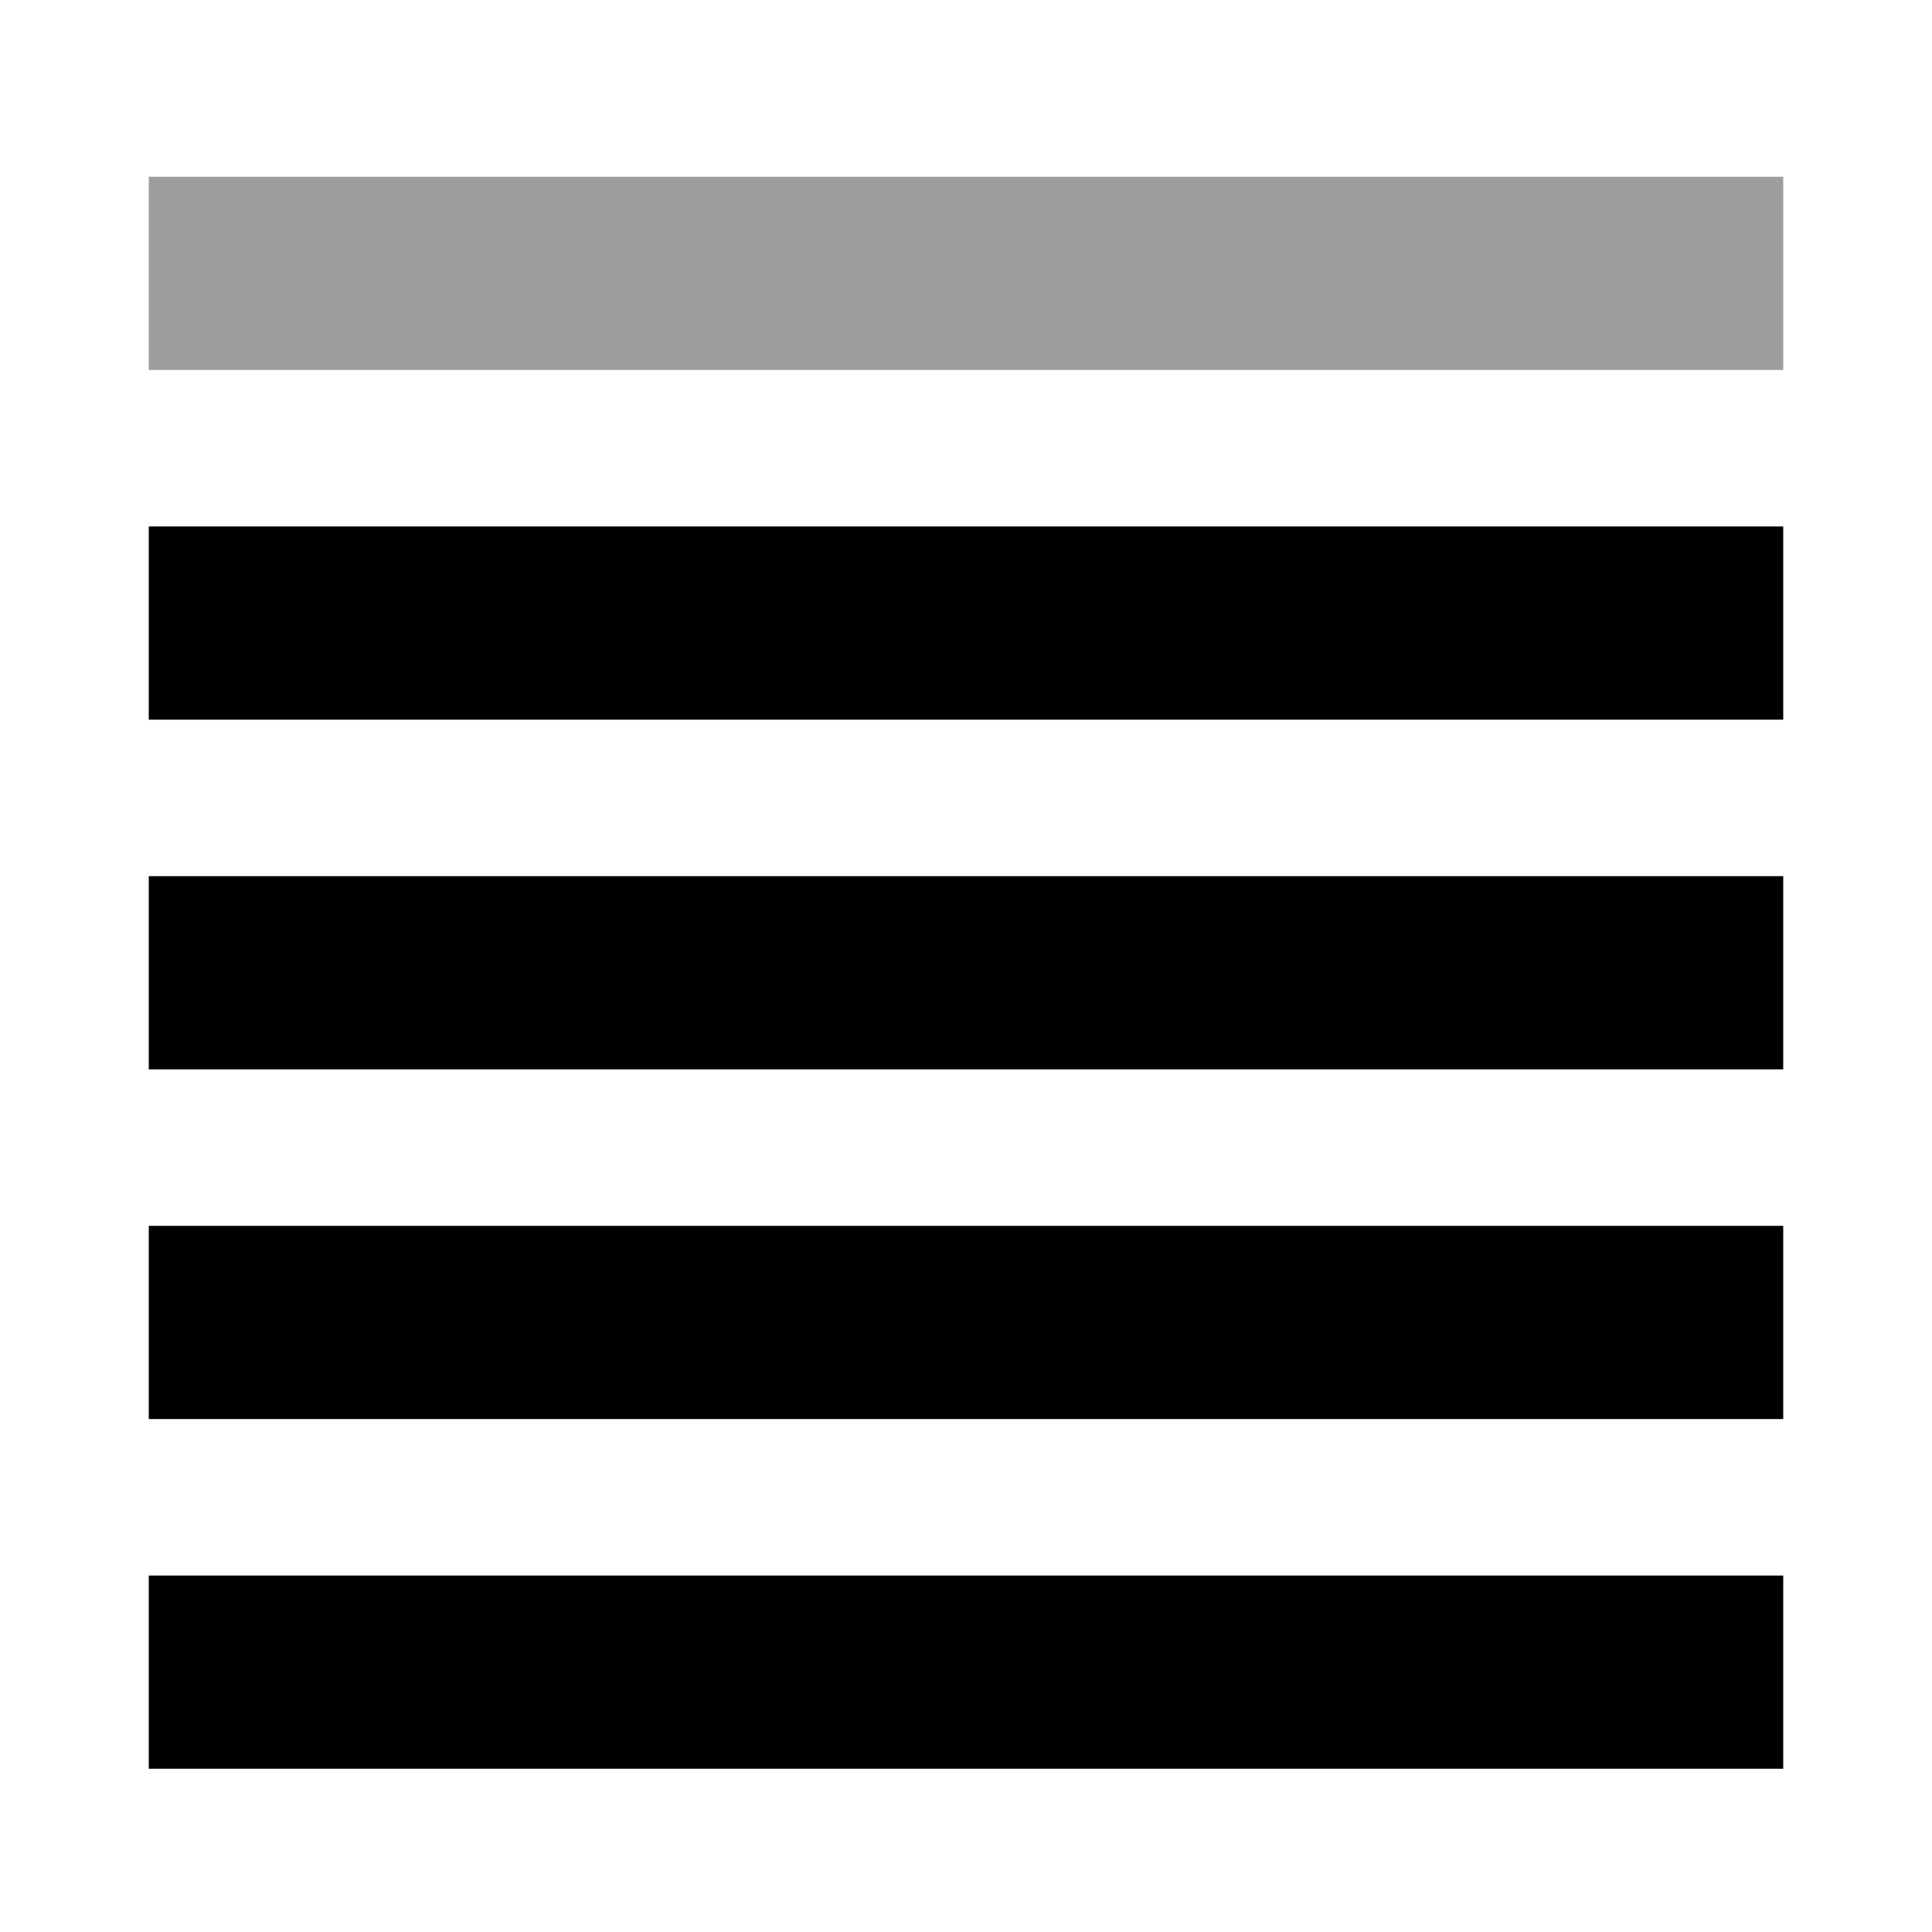
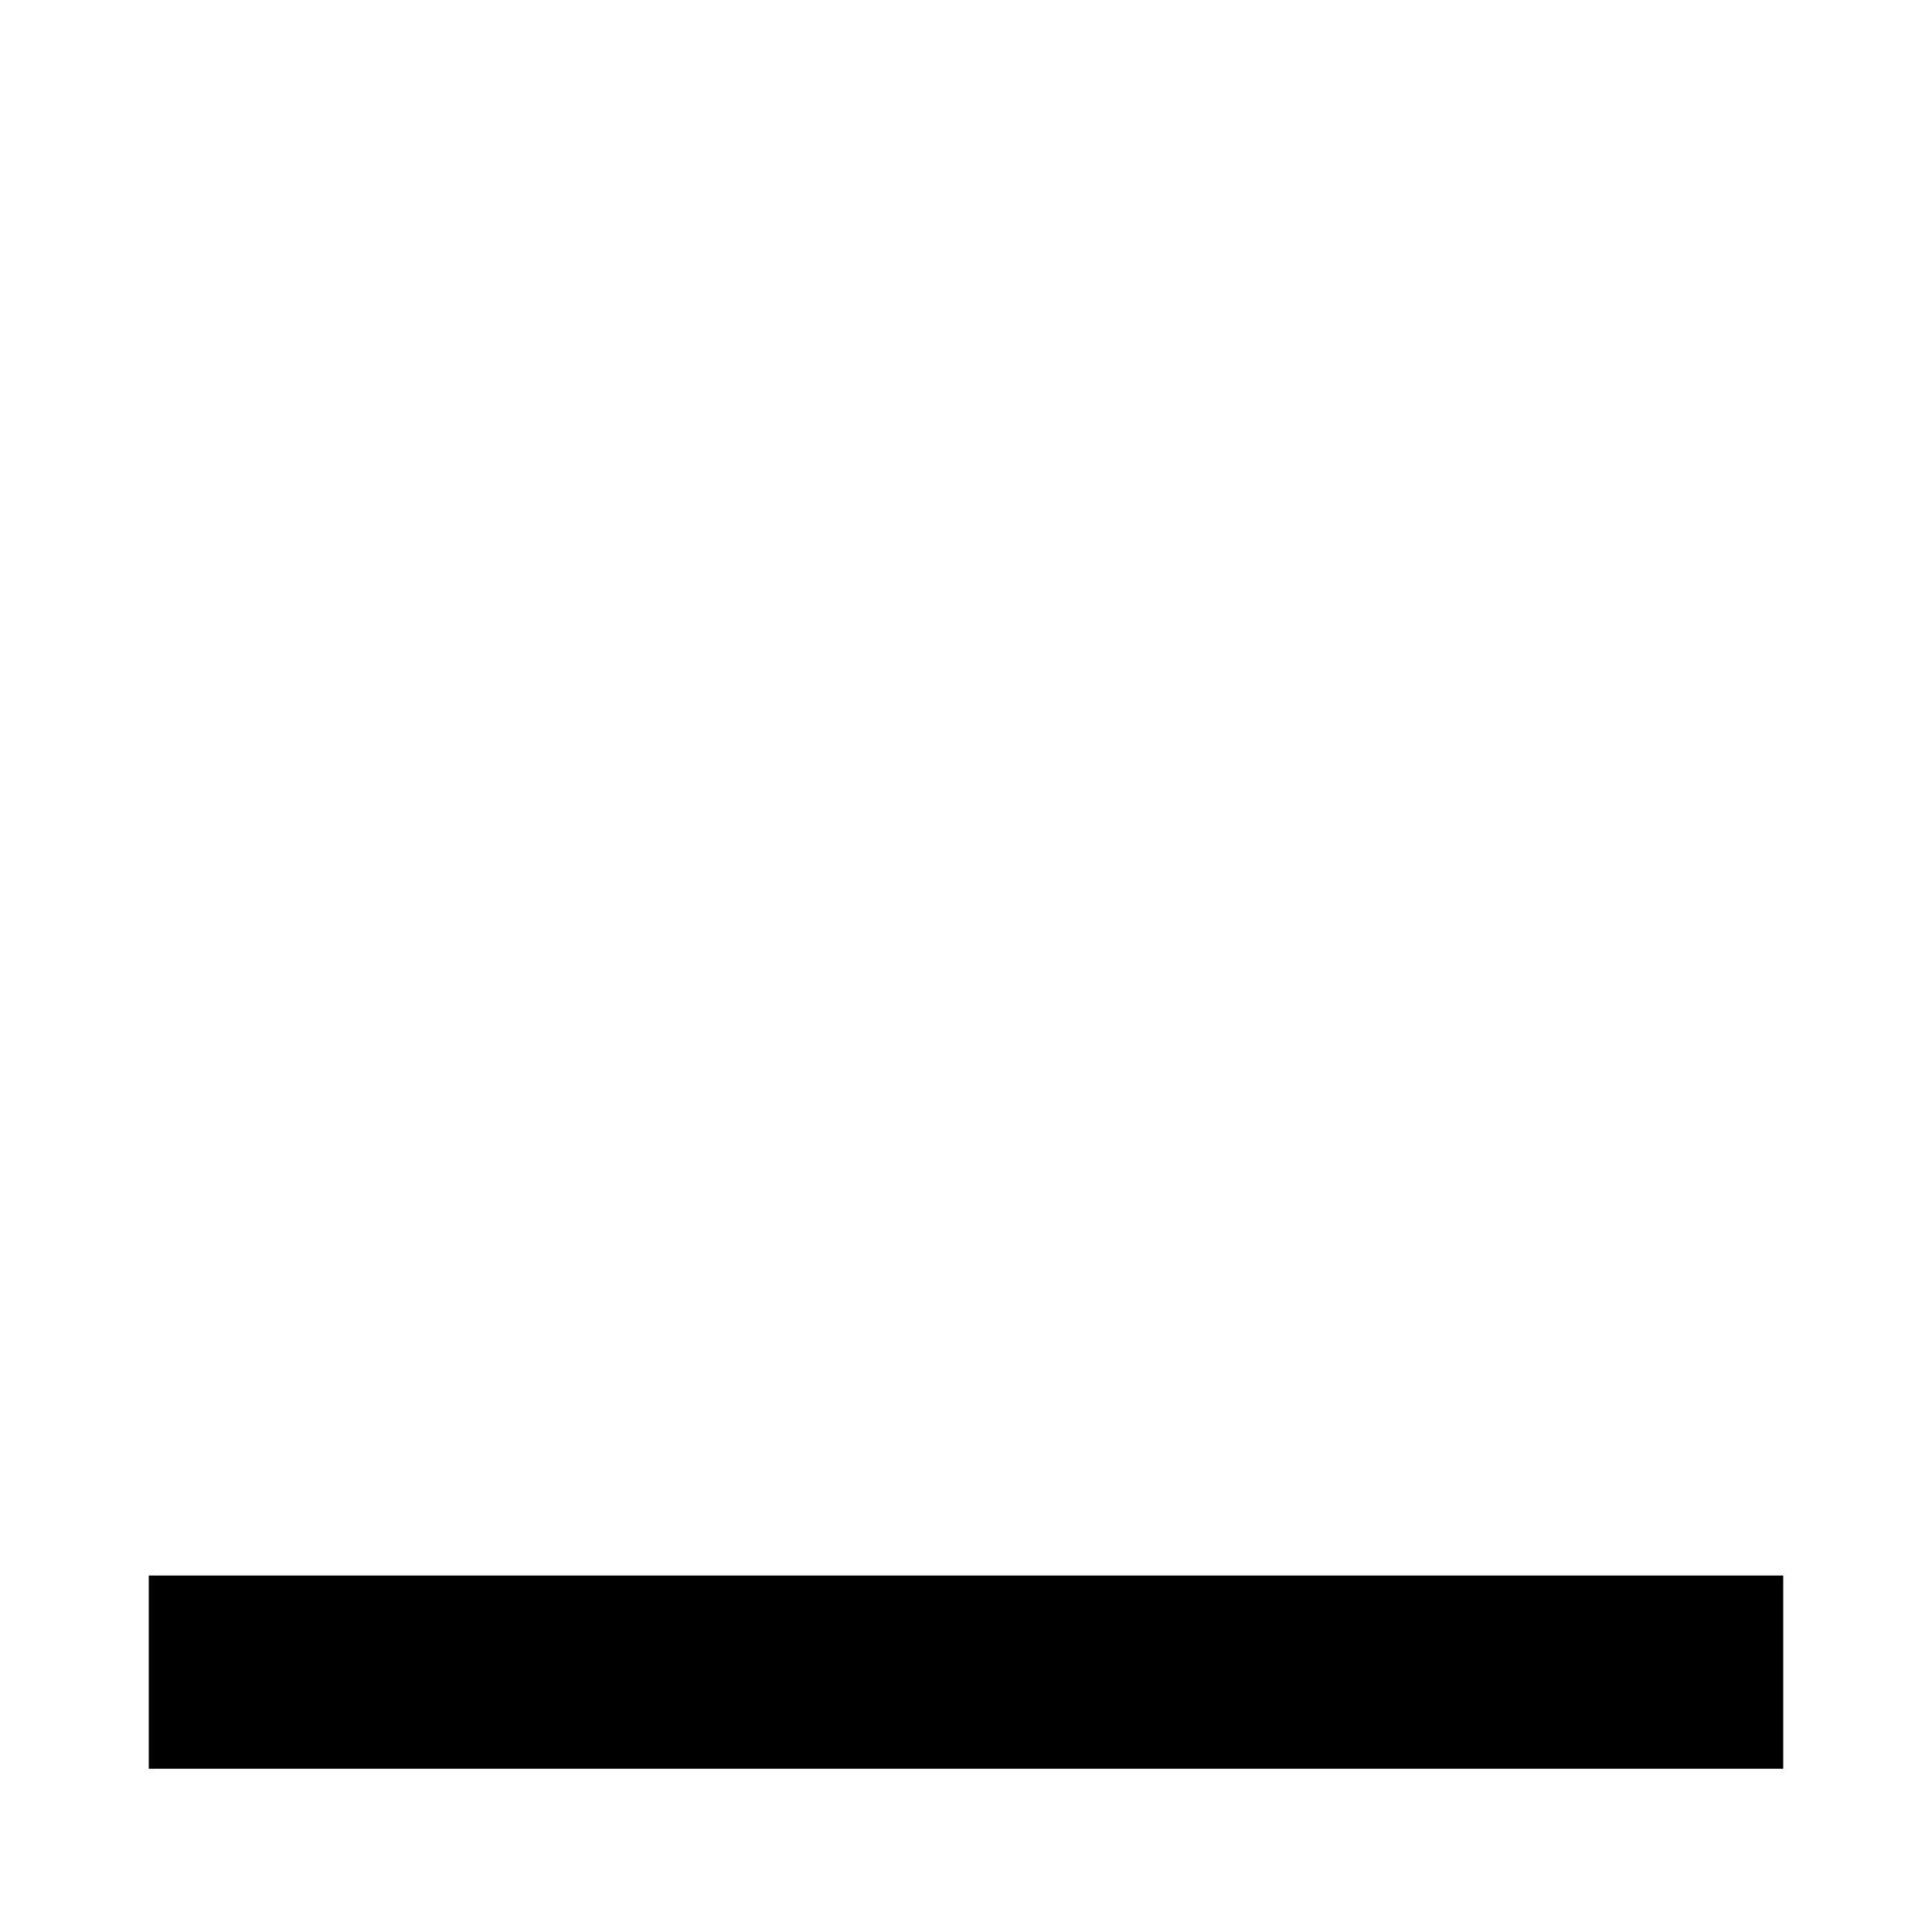
<svg xmlns="http://www.w3.org/2000/svg" version="1.1" id="Capa_1" x="0px" y="0px" viewBox="0 0 200 200" style="enable-background:new 0 0 200 200;" xml:space="preserve">
  <style type="text/css">
	.st0{fill:none;stroke:#000000;stroke-width:18;stroke-miterlimit:10;}
	.st1{fill:none;stroke:#9D9D9C;stroke-width:20;stroke-miterlimit:10;}
	.st2{fill:none;stroke:#000000;stroke-width:20;stroke-miterlimit:10;}
</style>
-   <line class="st1" x1="15.4" y1="28.3" x2="184.6" y2="28.3" />
-   <line class="st2" x1="15.4" y1="64.5" x2="184.6" y2="64.5" />
-   <line class="st2" x1="15.4" y1="100.7" x2="184.6" y2="100.7" />
-   <line class="st2" x1="15.4" y1="136.9" x2="184.6" y2="136.9" />
  <line class="st2" x1="15.4" y1="173.1" x2="184.6" y2="173.1" />
</svg>